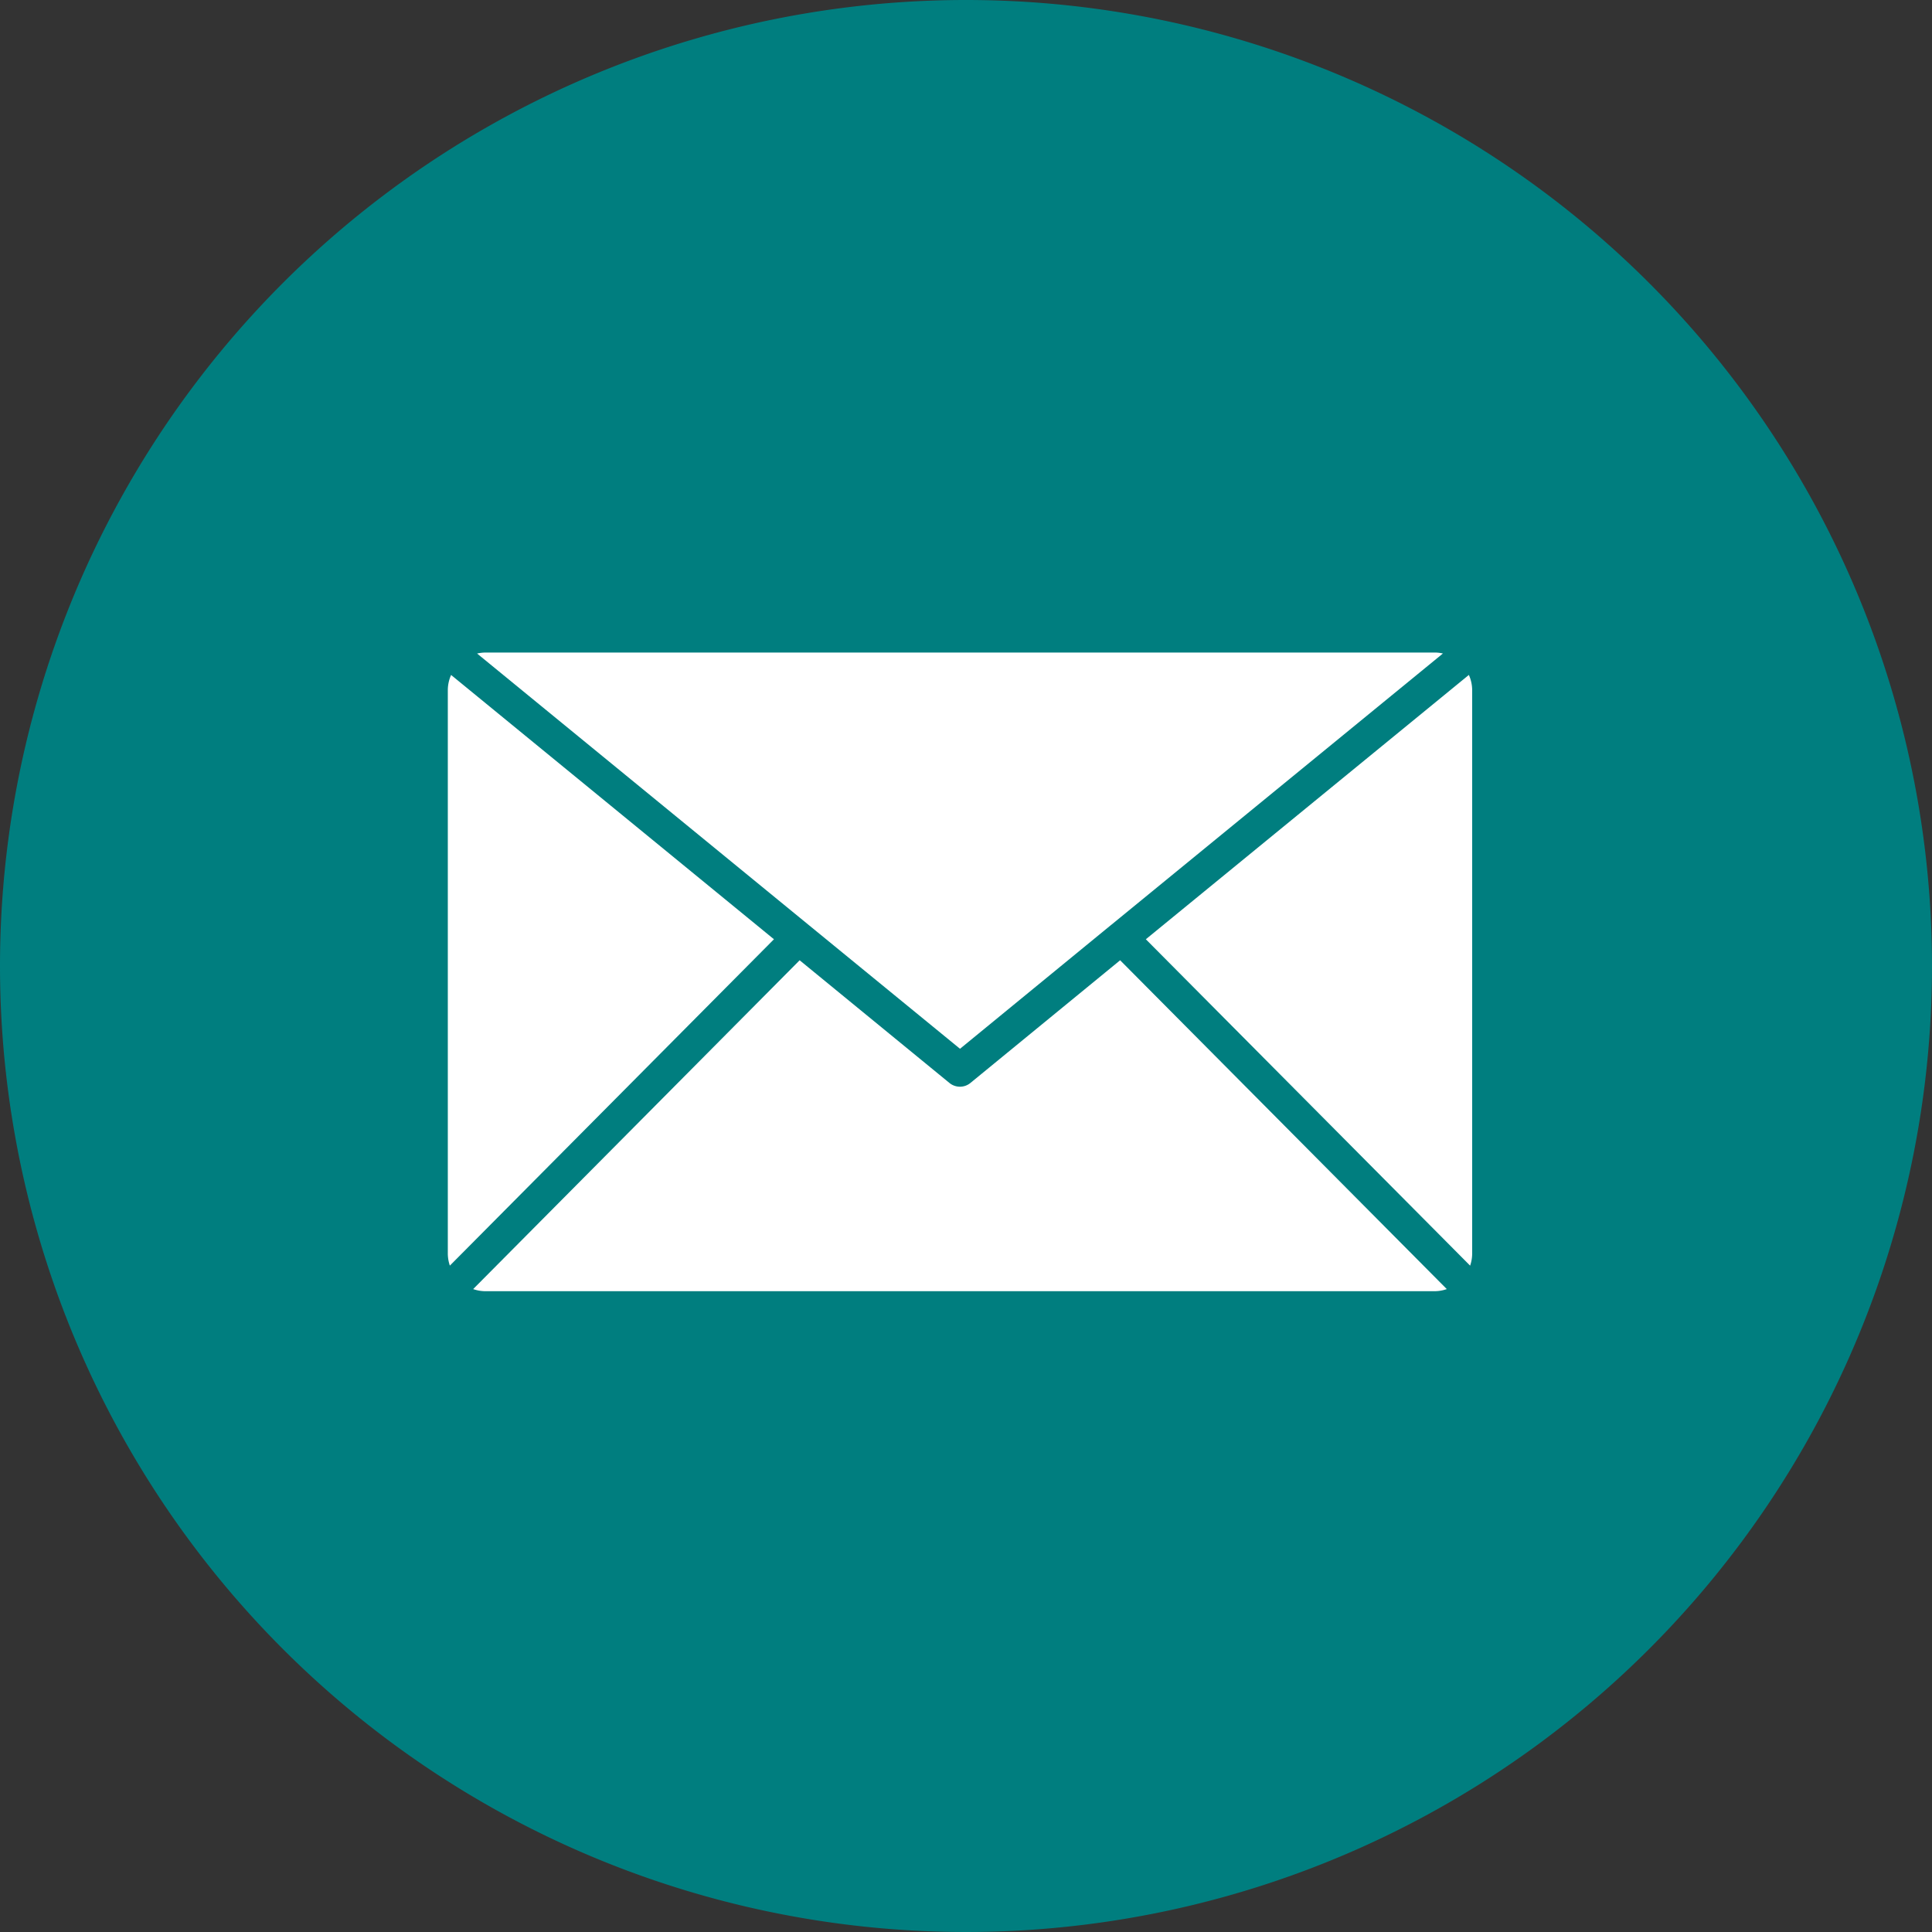
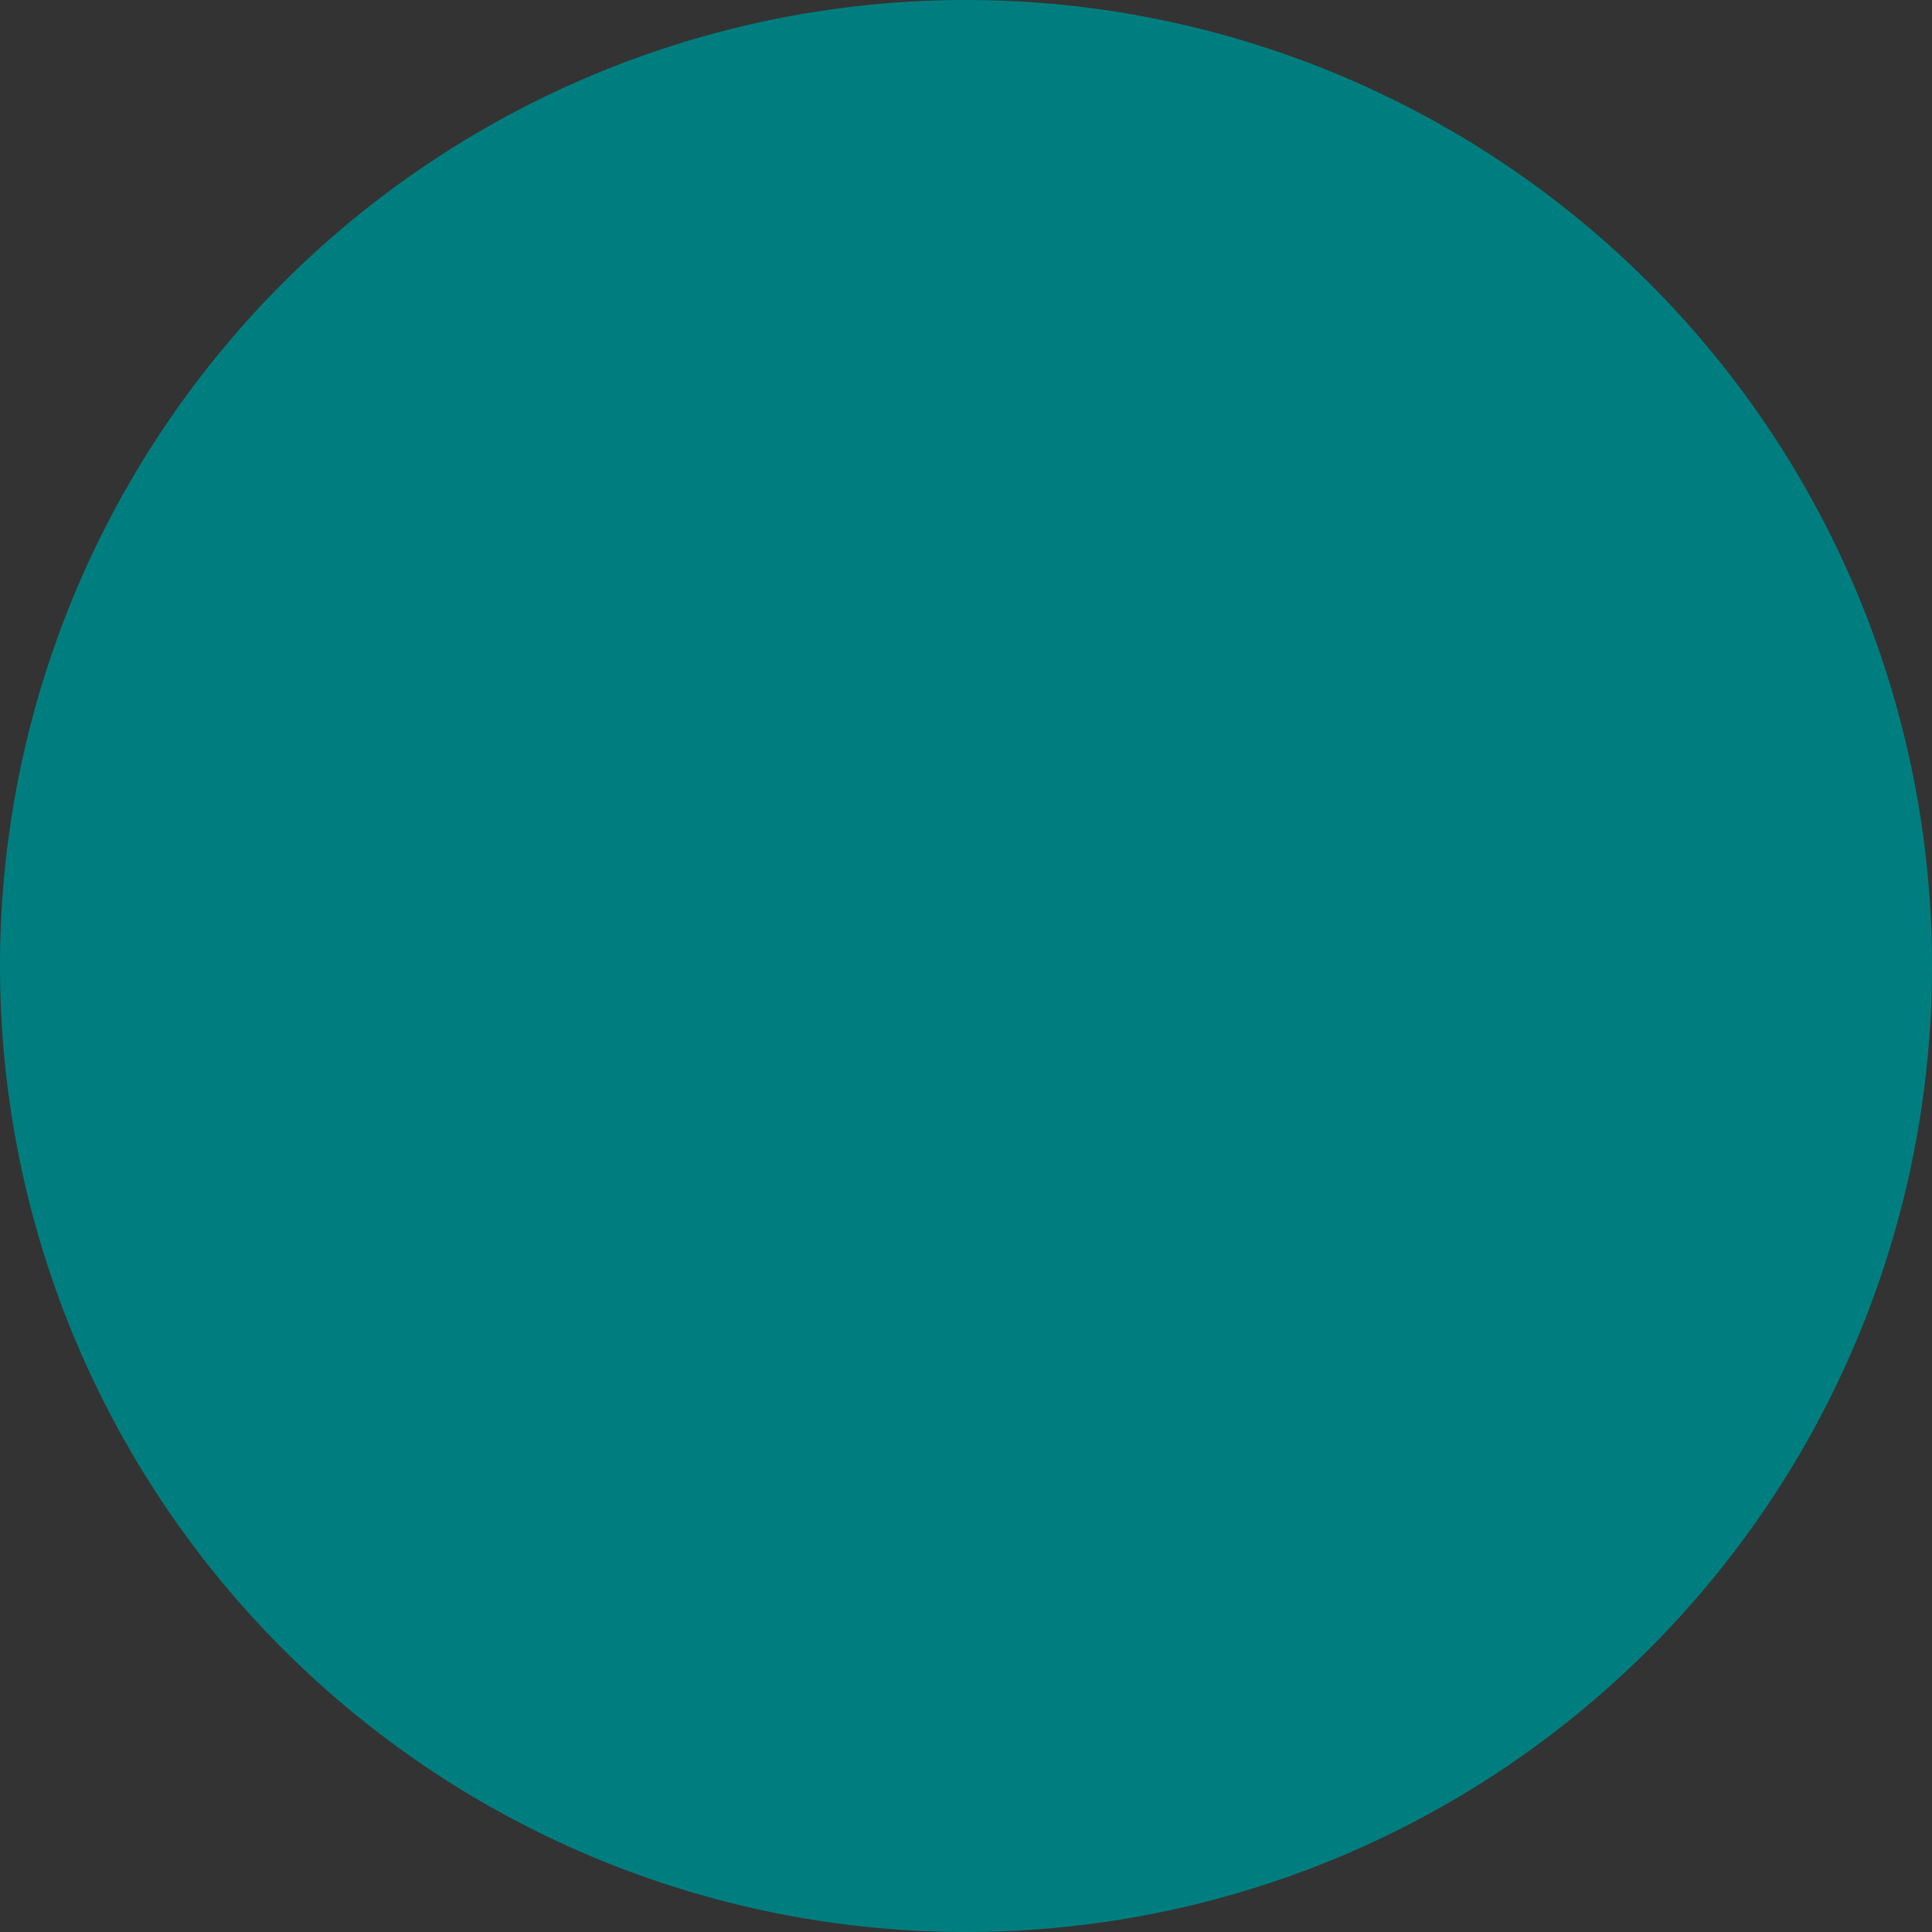
<svg xmlns="http://www.w3.org/2000/svg" width="151" height="151" viewBox="0 0 151 151">
  <rect x="0" y="0" width="151" height="151" fill="#333333" stroke="none" />
  <defs>
    <clipPath id="clip-path">
-       <path id="Path_114" data-name="Path 114" d="M0-39.52H80.06V-89.434H0Z" transform="translate(0 89.434)" fill="none" />
-     </clipPath>
+       </clipPath>
  </defs>
  <g id="Group_455" data-name="Group 455" transform="translate(-1466 -867)">
    <g id="Group_406" data-name="Group 406" transform="translate(194 -4)">
      <path id="Path_108" data-name="Path 108" d="M75.5,0A75.5,75.5,0,1,1,0,75.5,75.5,75.5,0,0,1,75.5,0Z" transform="translate(1272 871)" fill="#007e7f" />
    </g>
    <g id="Group_412" data-name="Group 412" transform="translate(1501 1007.434)">
      <g id="Group_411" data-name="Group 411" transform="translate(0 -89.434)" clip-path="url(#clip-path)">
        <g id="Group_407" data-name="Group 407" transform="translate(1.981 24.052)">
-           <path id="Path_110" data-name="Path 110" d="M-20.2,0-45.717,25.7a2.939,2.939,0,0,0,.971.165H29.408a2.926,2.926,0,0,0,.971-.165L4.849,0l-11.7,9.588a1.286,1.286,0,0,1-.819.294,1.3,1.3,0,0,1-.82-.291Z" transform="translate(45.717)" fill="#fff" />
-         </g>
+           </g>
        <g id="Group_408" data-name="Group 408" transform="translate(54.556 1.751)">
-           <path id="Path_111" data-name="Path 111" d="M-19.989,0-45.236,20.659l25.345,25.51a2.942,2.942,0,0,0,.16-.959v-44A2.949,2.949,0,0,0-19.989,0" transform="translate(45.236)" fill="#fff" />
-         </g>
+           </g>
        <g id="Group_409" data-name="Group 409" transform="translate(2.288 0)">
-           <path id="Path_112" data-name="Path 112" d="M0-.062,25.938,21.17l11.806,9.66,11.784-9.658s0,0,.006,0l.008-.009,0,0L75.486-.065a2.892,2.892,0,0,0-.663-.075H.669A3.271,3.271,0,0,0,0-.062" transform="translate(0 0.14)" fill="#fff" />
-         </g>
+           </g>
        <g id="Group_410" data-name="Group 410" transform="translate(0 1.754)">
          <path id="Path_113" data-name="Path 113" d="M0-.953v44a2.945,2.945,0,0,0,.16.96L25.49,18.5.257-2.156A2.926,2.926,0,0,0,0-.953" transform="translate(0 2.156)" fill="#fff" />
        </g>
      </g>
    </g>
  </g>
</svg>